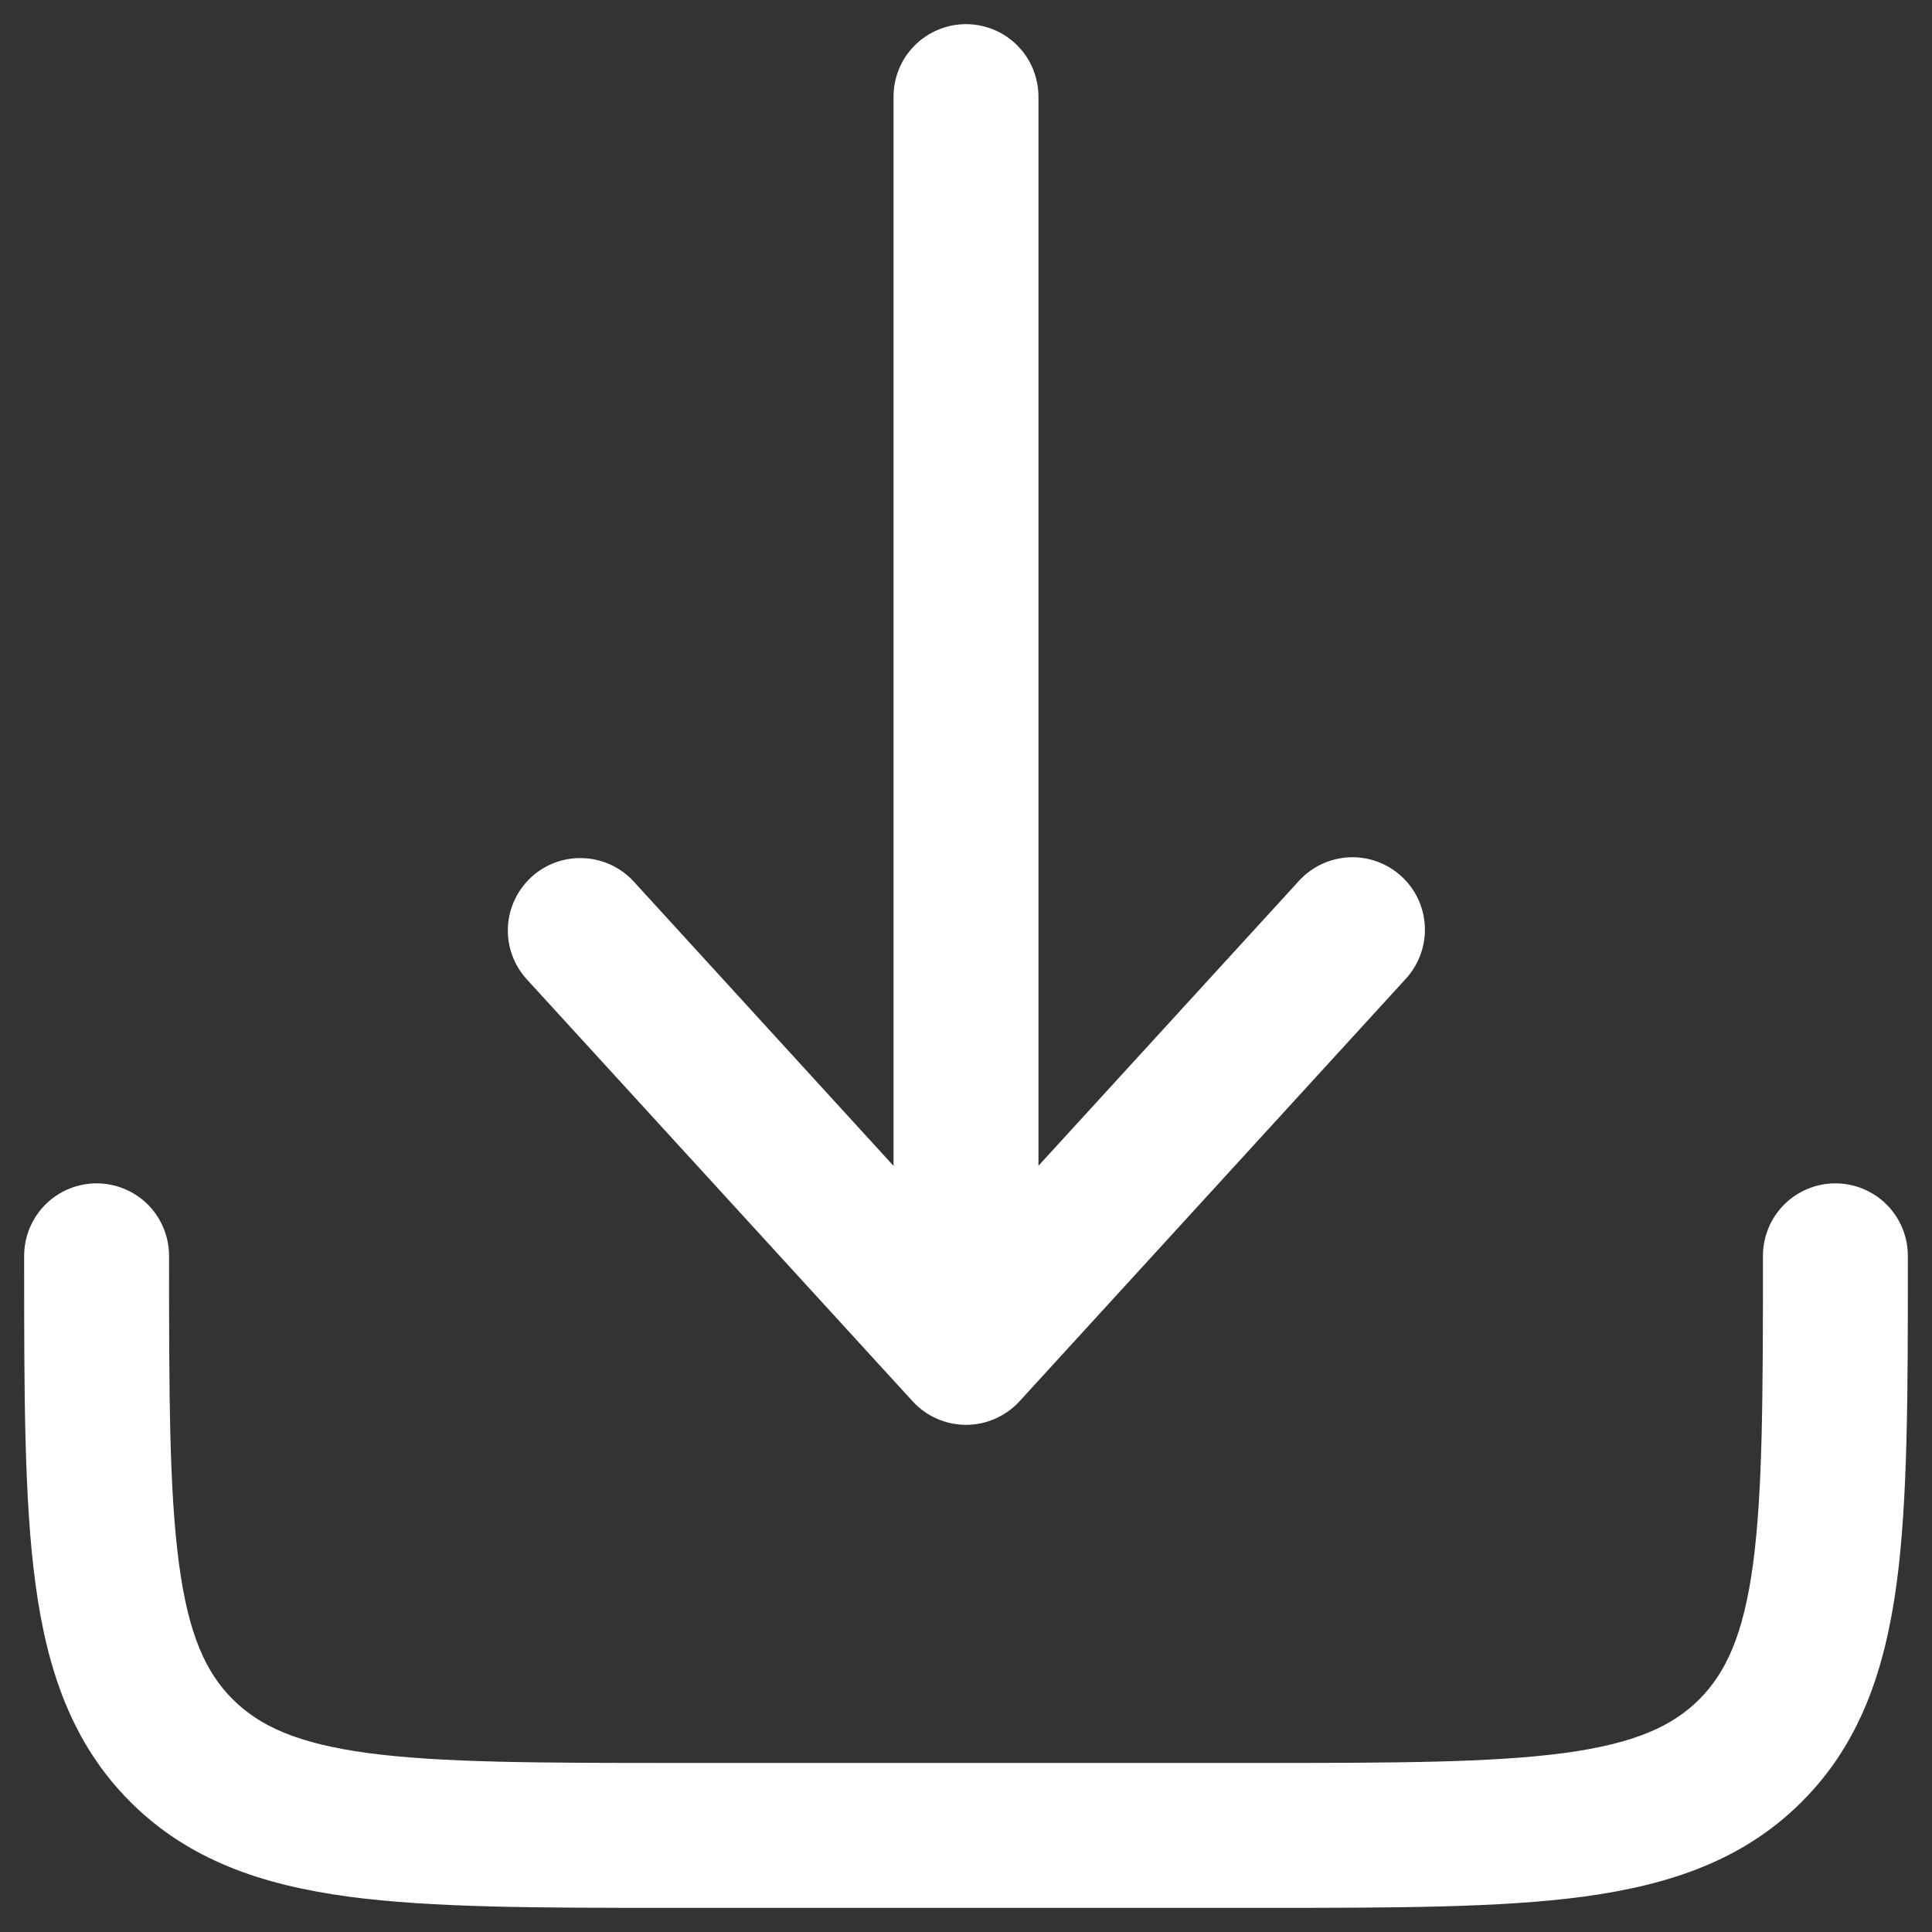
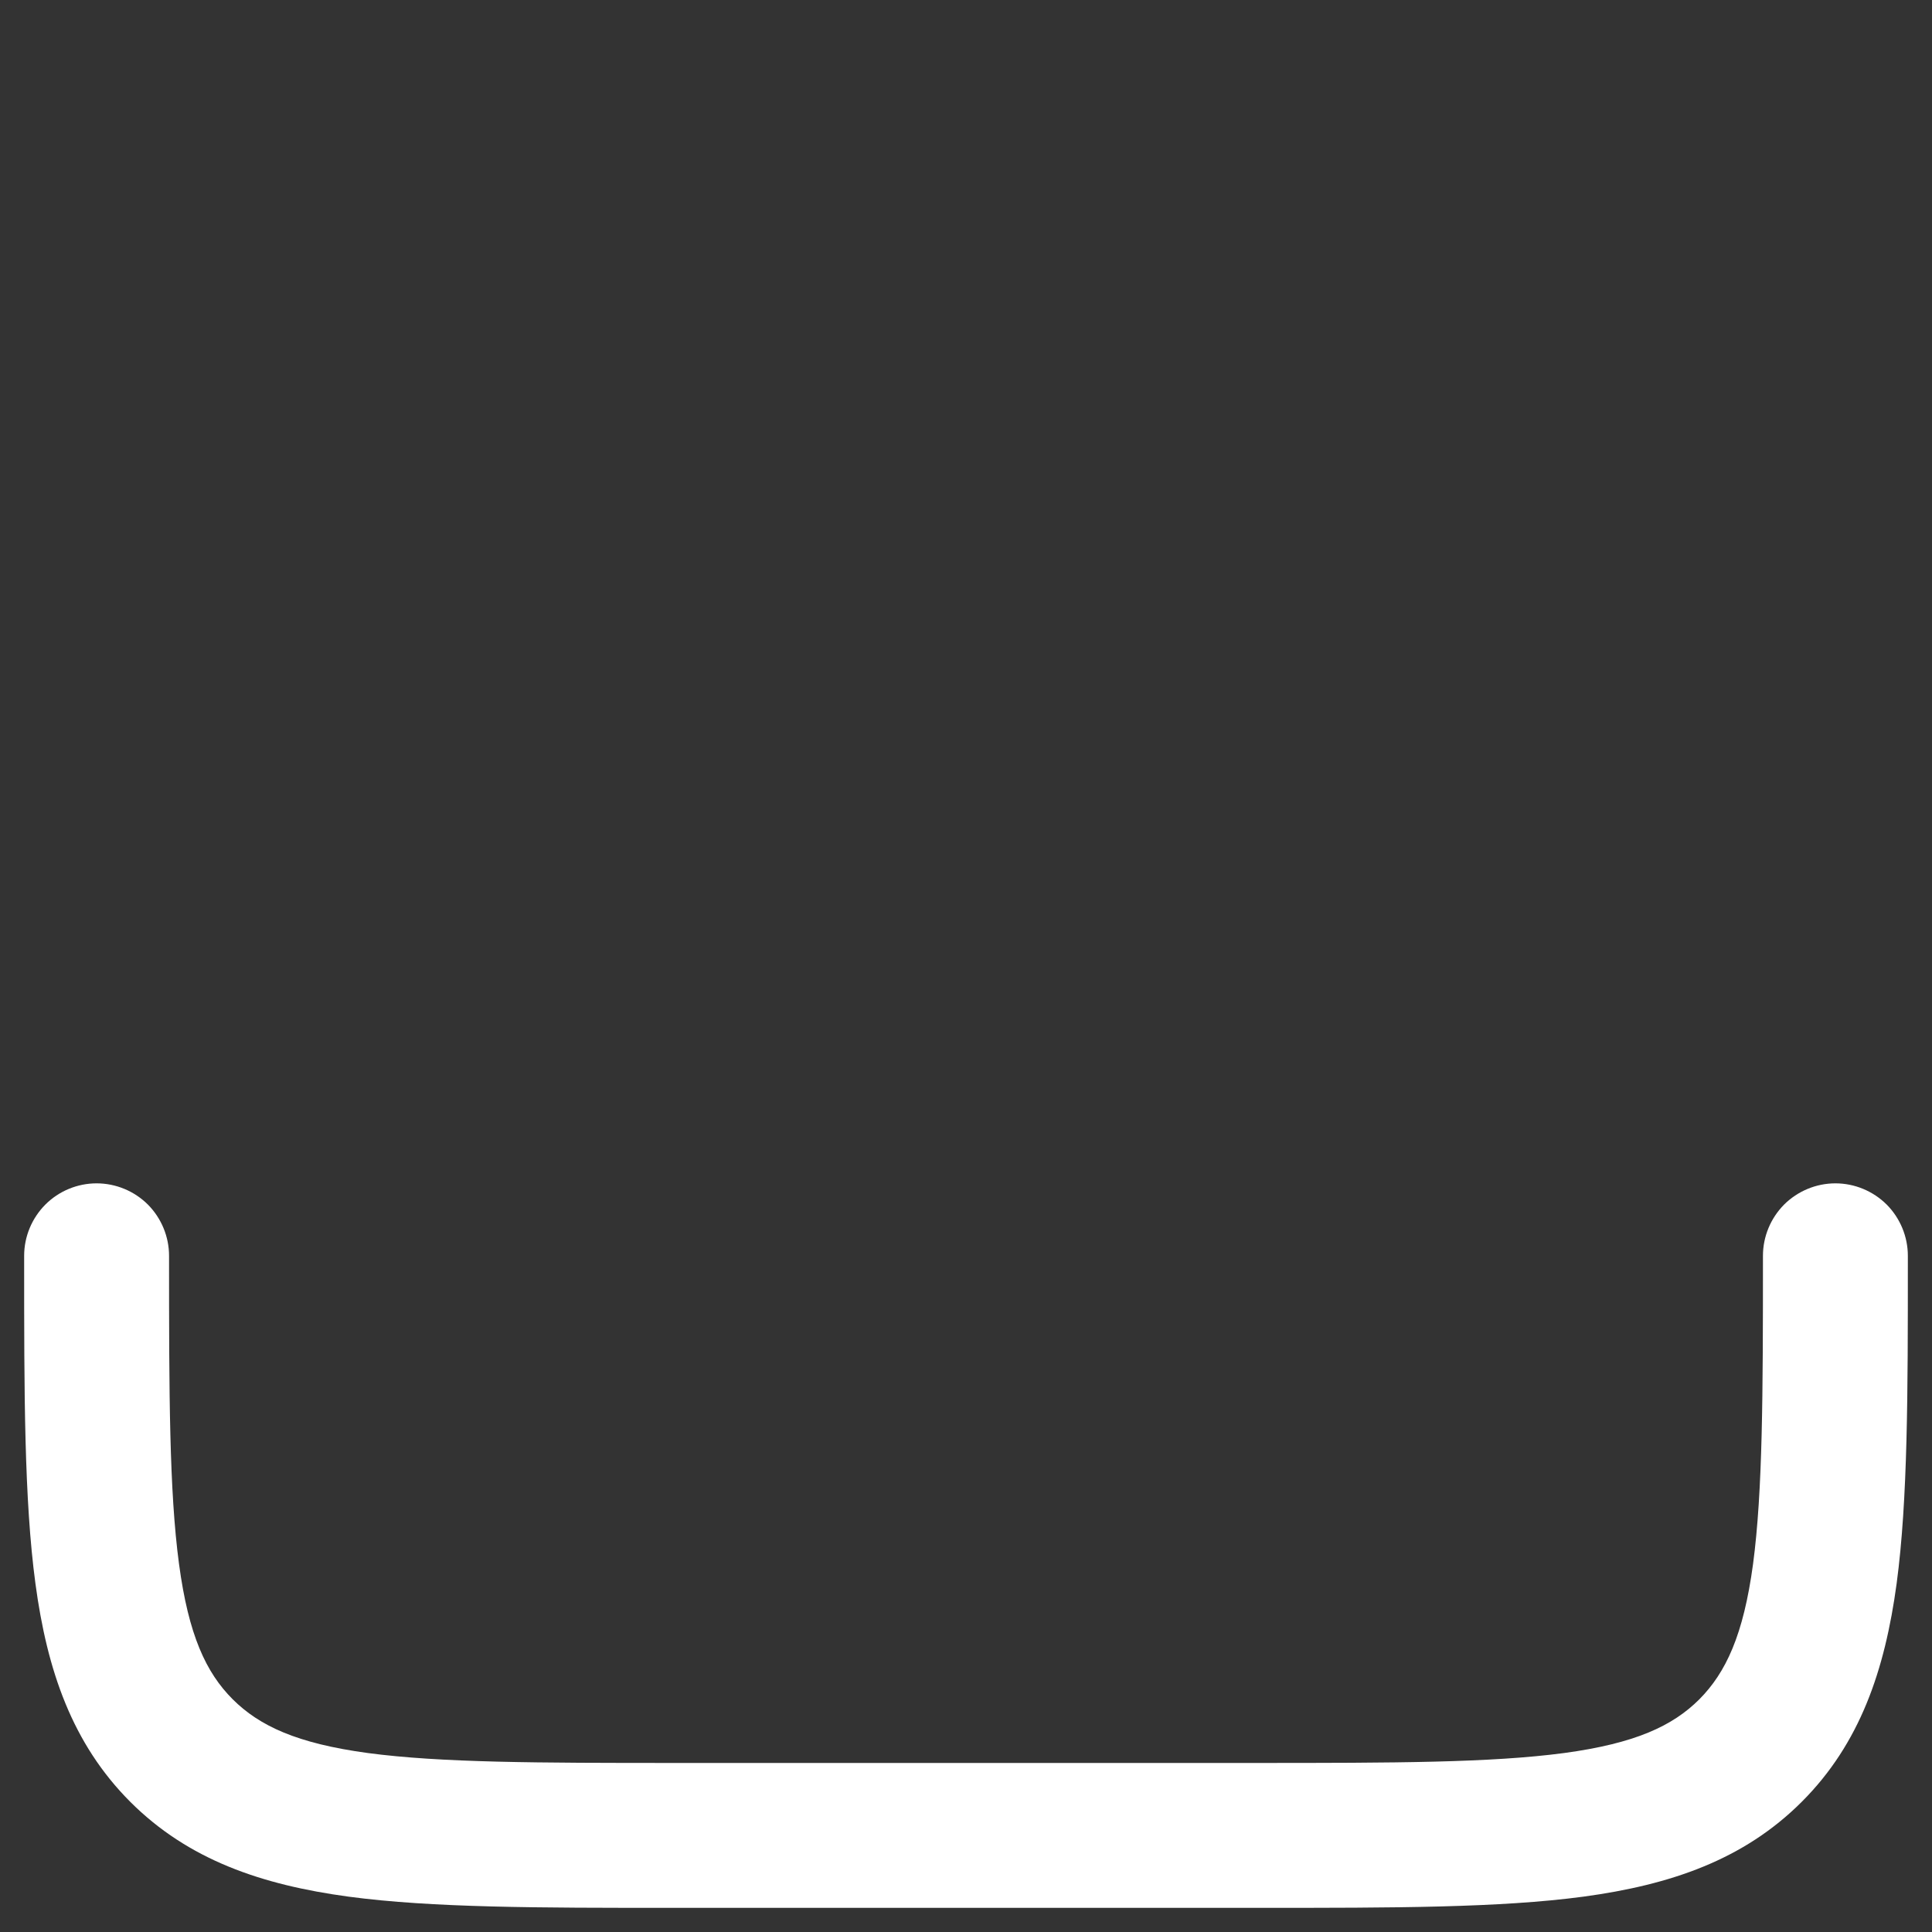
<svg xmlns="http://www.w3.org/2000/svg" width="30" height="30" viewBox="0 0 30 30" fill="none">
  <rect x="0" y="0" width="30" height="30" fill="#333333" stroke="none" />
-   <path d="M15.831 21.759C15.726 21.874 15.597 21.966 15.454 22.029C15.311 22.092 15.157 22.125 15.001 22.125C14.845 22.125 14.69 22.092 14.547 22.029C14.404 21.966 14.276 21.874 14.171 21.759L8.171 15.197C7.974 14.976 7.872 14.686 7.887 14.391C7.903 14.095 8.034 13.818 8.252 13.618C8.47 13.419 8.758 13.313 9.054 13.325C9.349 13.336 9.629 13.463 9.831 13.678L13.875 18.104V1.5C13.875 1.202 13.993 0.915 14.204 0.705C14.415 0.494 14.702 0.375 15 0.375C15.298 0.375 15.585 0.494 15.796 0.705C16.006 0.915 16.125 1.202 16.125 1.5V18.102L20.171 13.677C20.372 13.457 20.653 13.326 20.951 13.312C21.249 13.299 21.54 13.405 21.761 13.607C21.981 13.808 22.112 14.089 22.125 14.387C22.138 14.685 22.032 14.976 21.831 15.197L15.831 21.759Z" fill="white" />
  <path d="M2.625 19.5C2.625 19.202 2.506 18.916 2.296 18.704C2.085 18.494 1.798 18.375 1.5 18.375C1.202 18.375 0.915 18.494 0.705 18.704C0.494 18.916 0.375 19.202 0.375 19.5V19.582C0.375 21.633 0.375 23.288 0.55 24.588C0.731 25.938 1.121 27.075 2.022 27.978C2.925 28.881 4.062 29.268 5.412 29.451C6.713 29.625 8.367 29.625 10.418 29.625H19.582C21.633 29.625 23.288 29.625 24.588 29.451C25.938 29.268 27.075 28.881 27.978 27.978C28.881 27.075 29.268 25.938 29.451 24.588C29.625 23.288 29.625 21.633 29.625 19.582V19.5C29.625 19.202 29.506 18.916 29.296 18.704C29.084 18.494 28.798 18.375 28.5 18.375C28.202 18.375 27.916 18.494 27.704 18.704C27.494 18.916 27.375 19.202 27.375 19.5C27.375 21.652 27.372 23.154 27.221 24.288C27.072 25.389 26.8 25.971 26.387 26.387C25.971 26.802 25.389 27.072 24.287 27.221C23.154 27.372 21.652 27.375 19.5 27.375H10.5C8.348 27.375 6.845 27.372 5.712 27.221C4.611 27.072 4.029 26.8 3.614 26.387C3.198 25.971 2.928 25.389 2.78 24.287C2.628 23.154 2.625 21.652 2.625 19.5Z" fill="white" />
</svg>